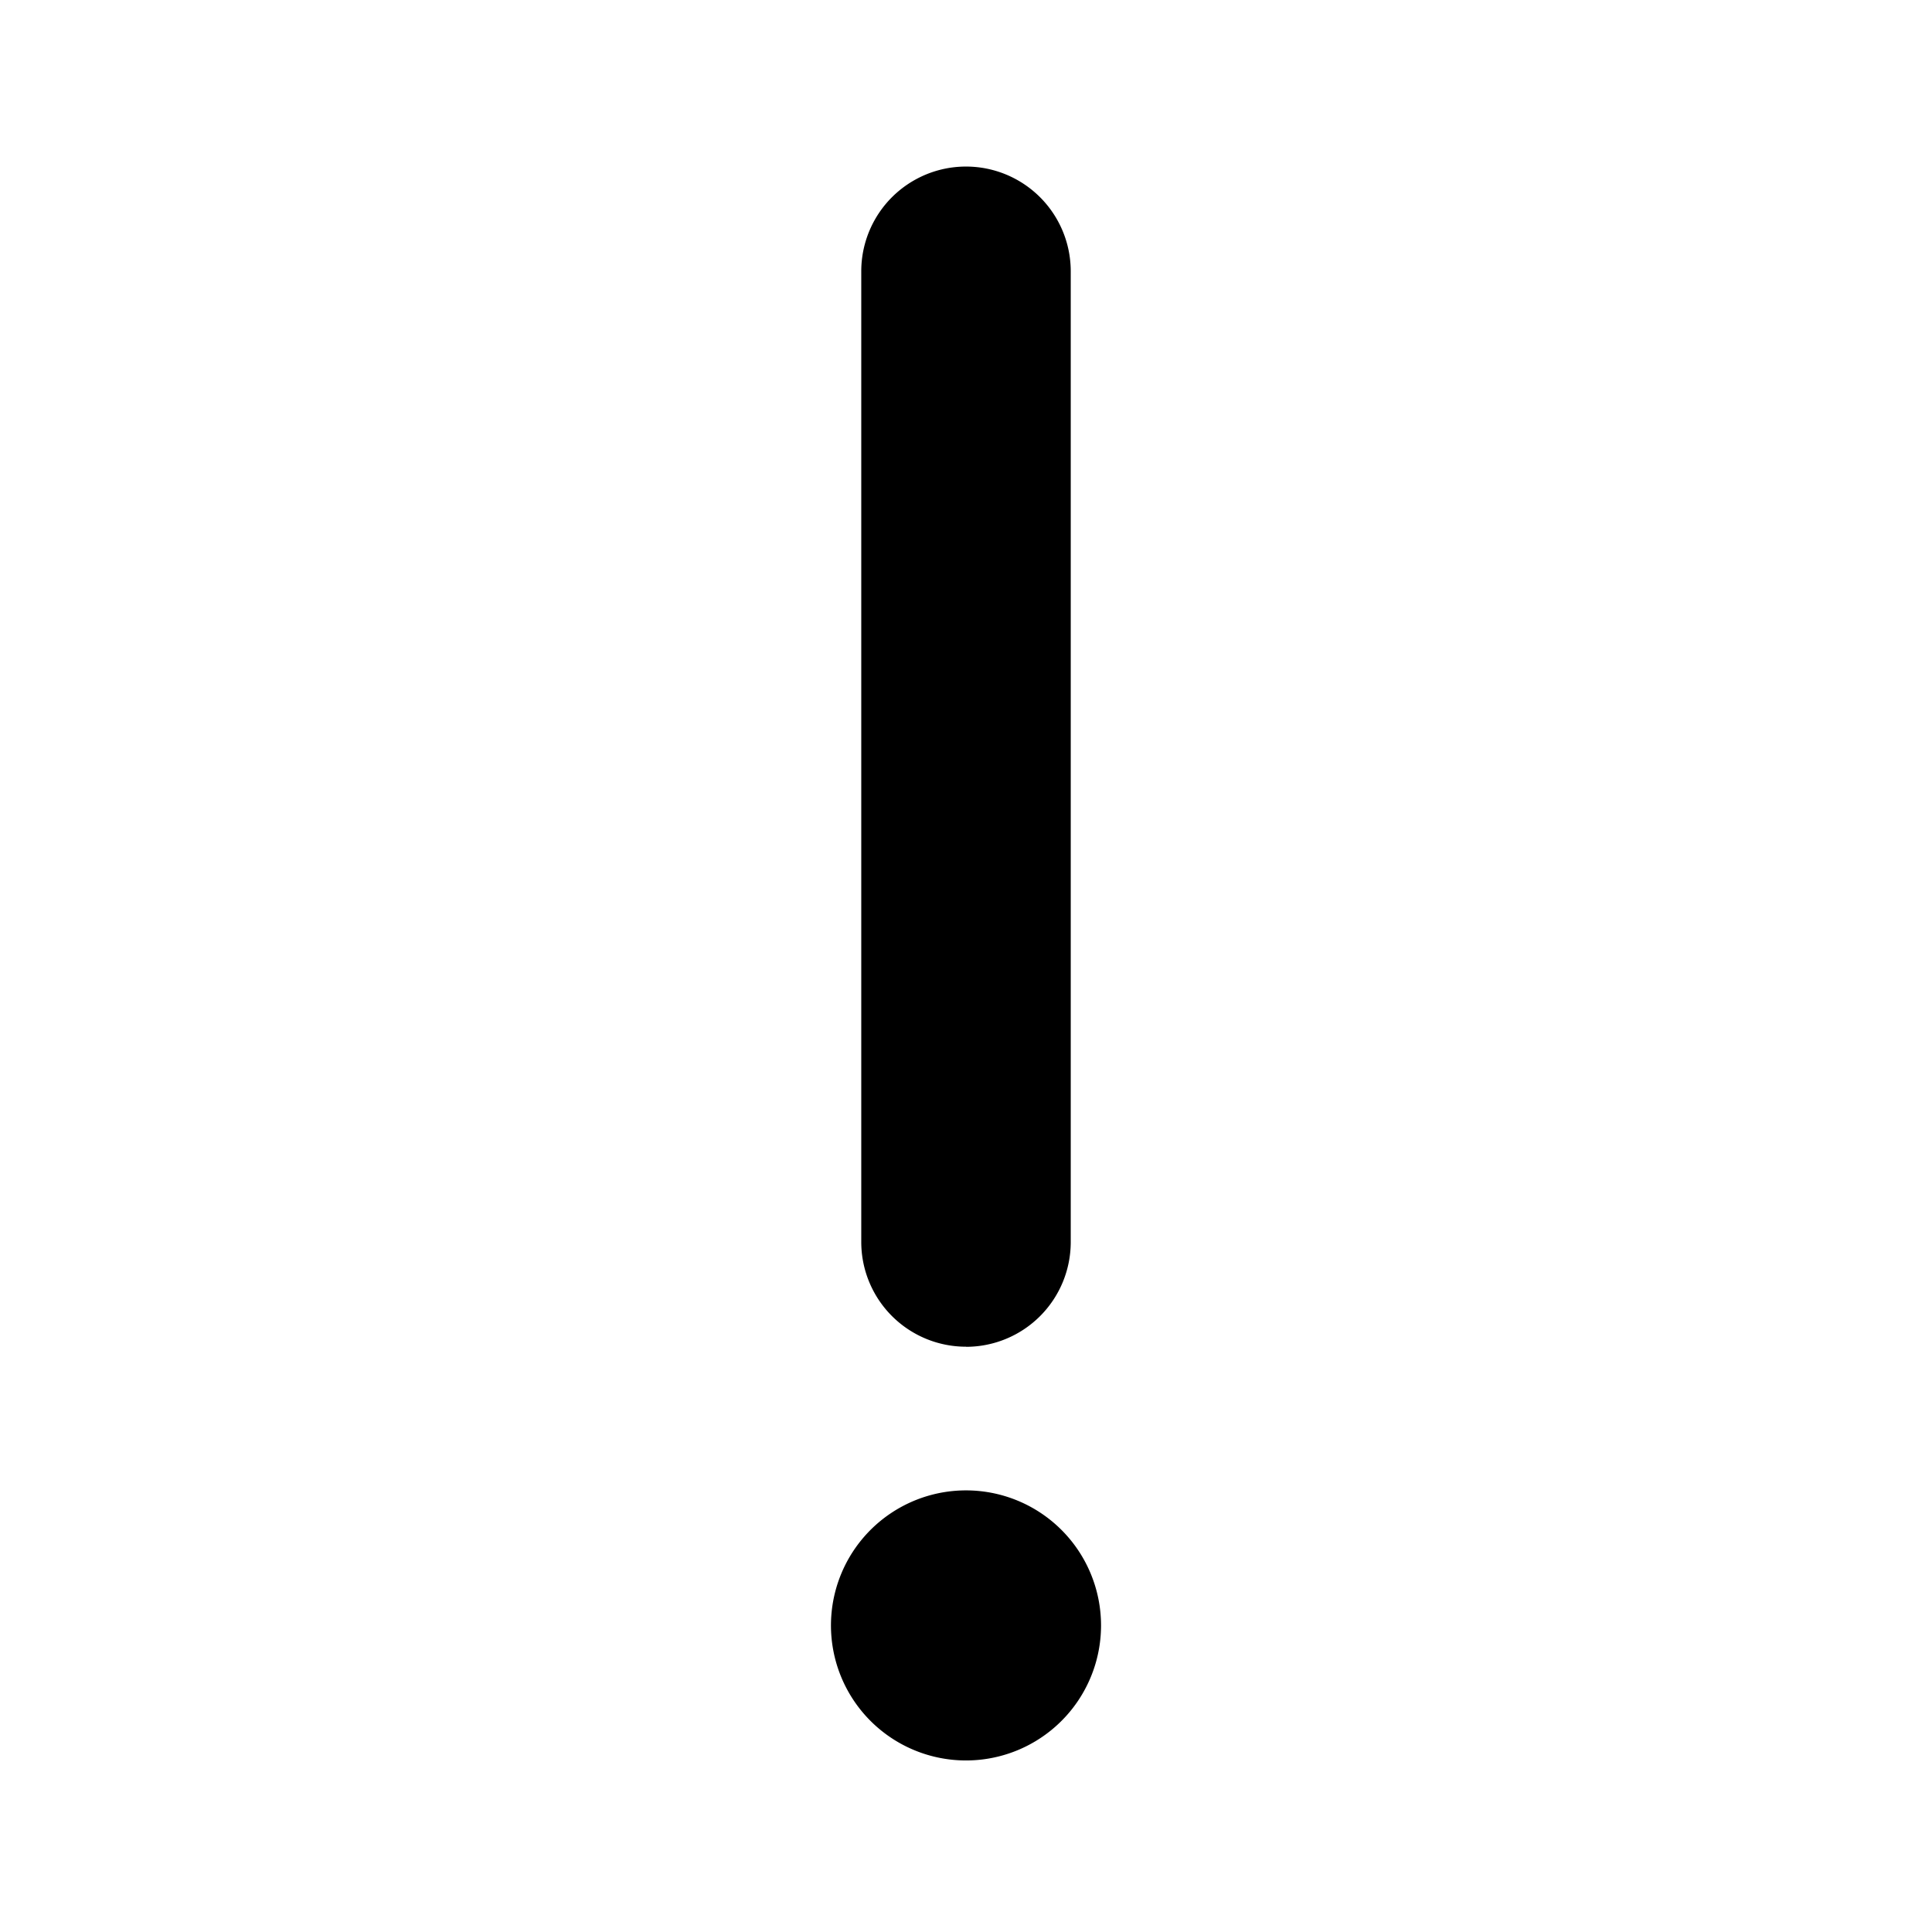
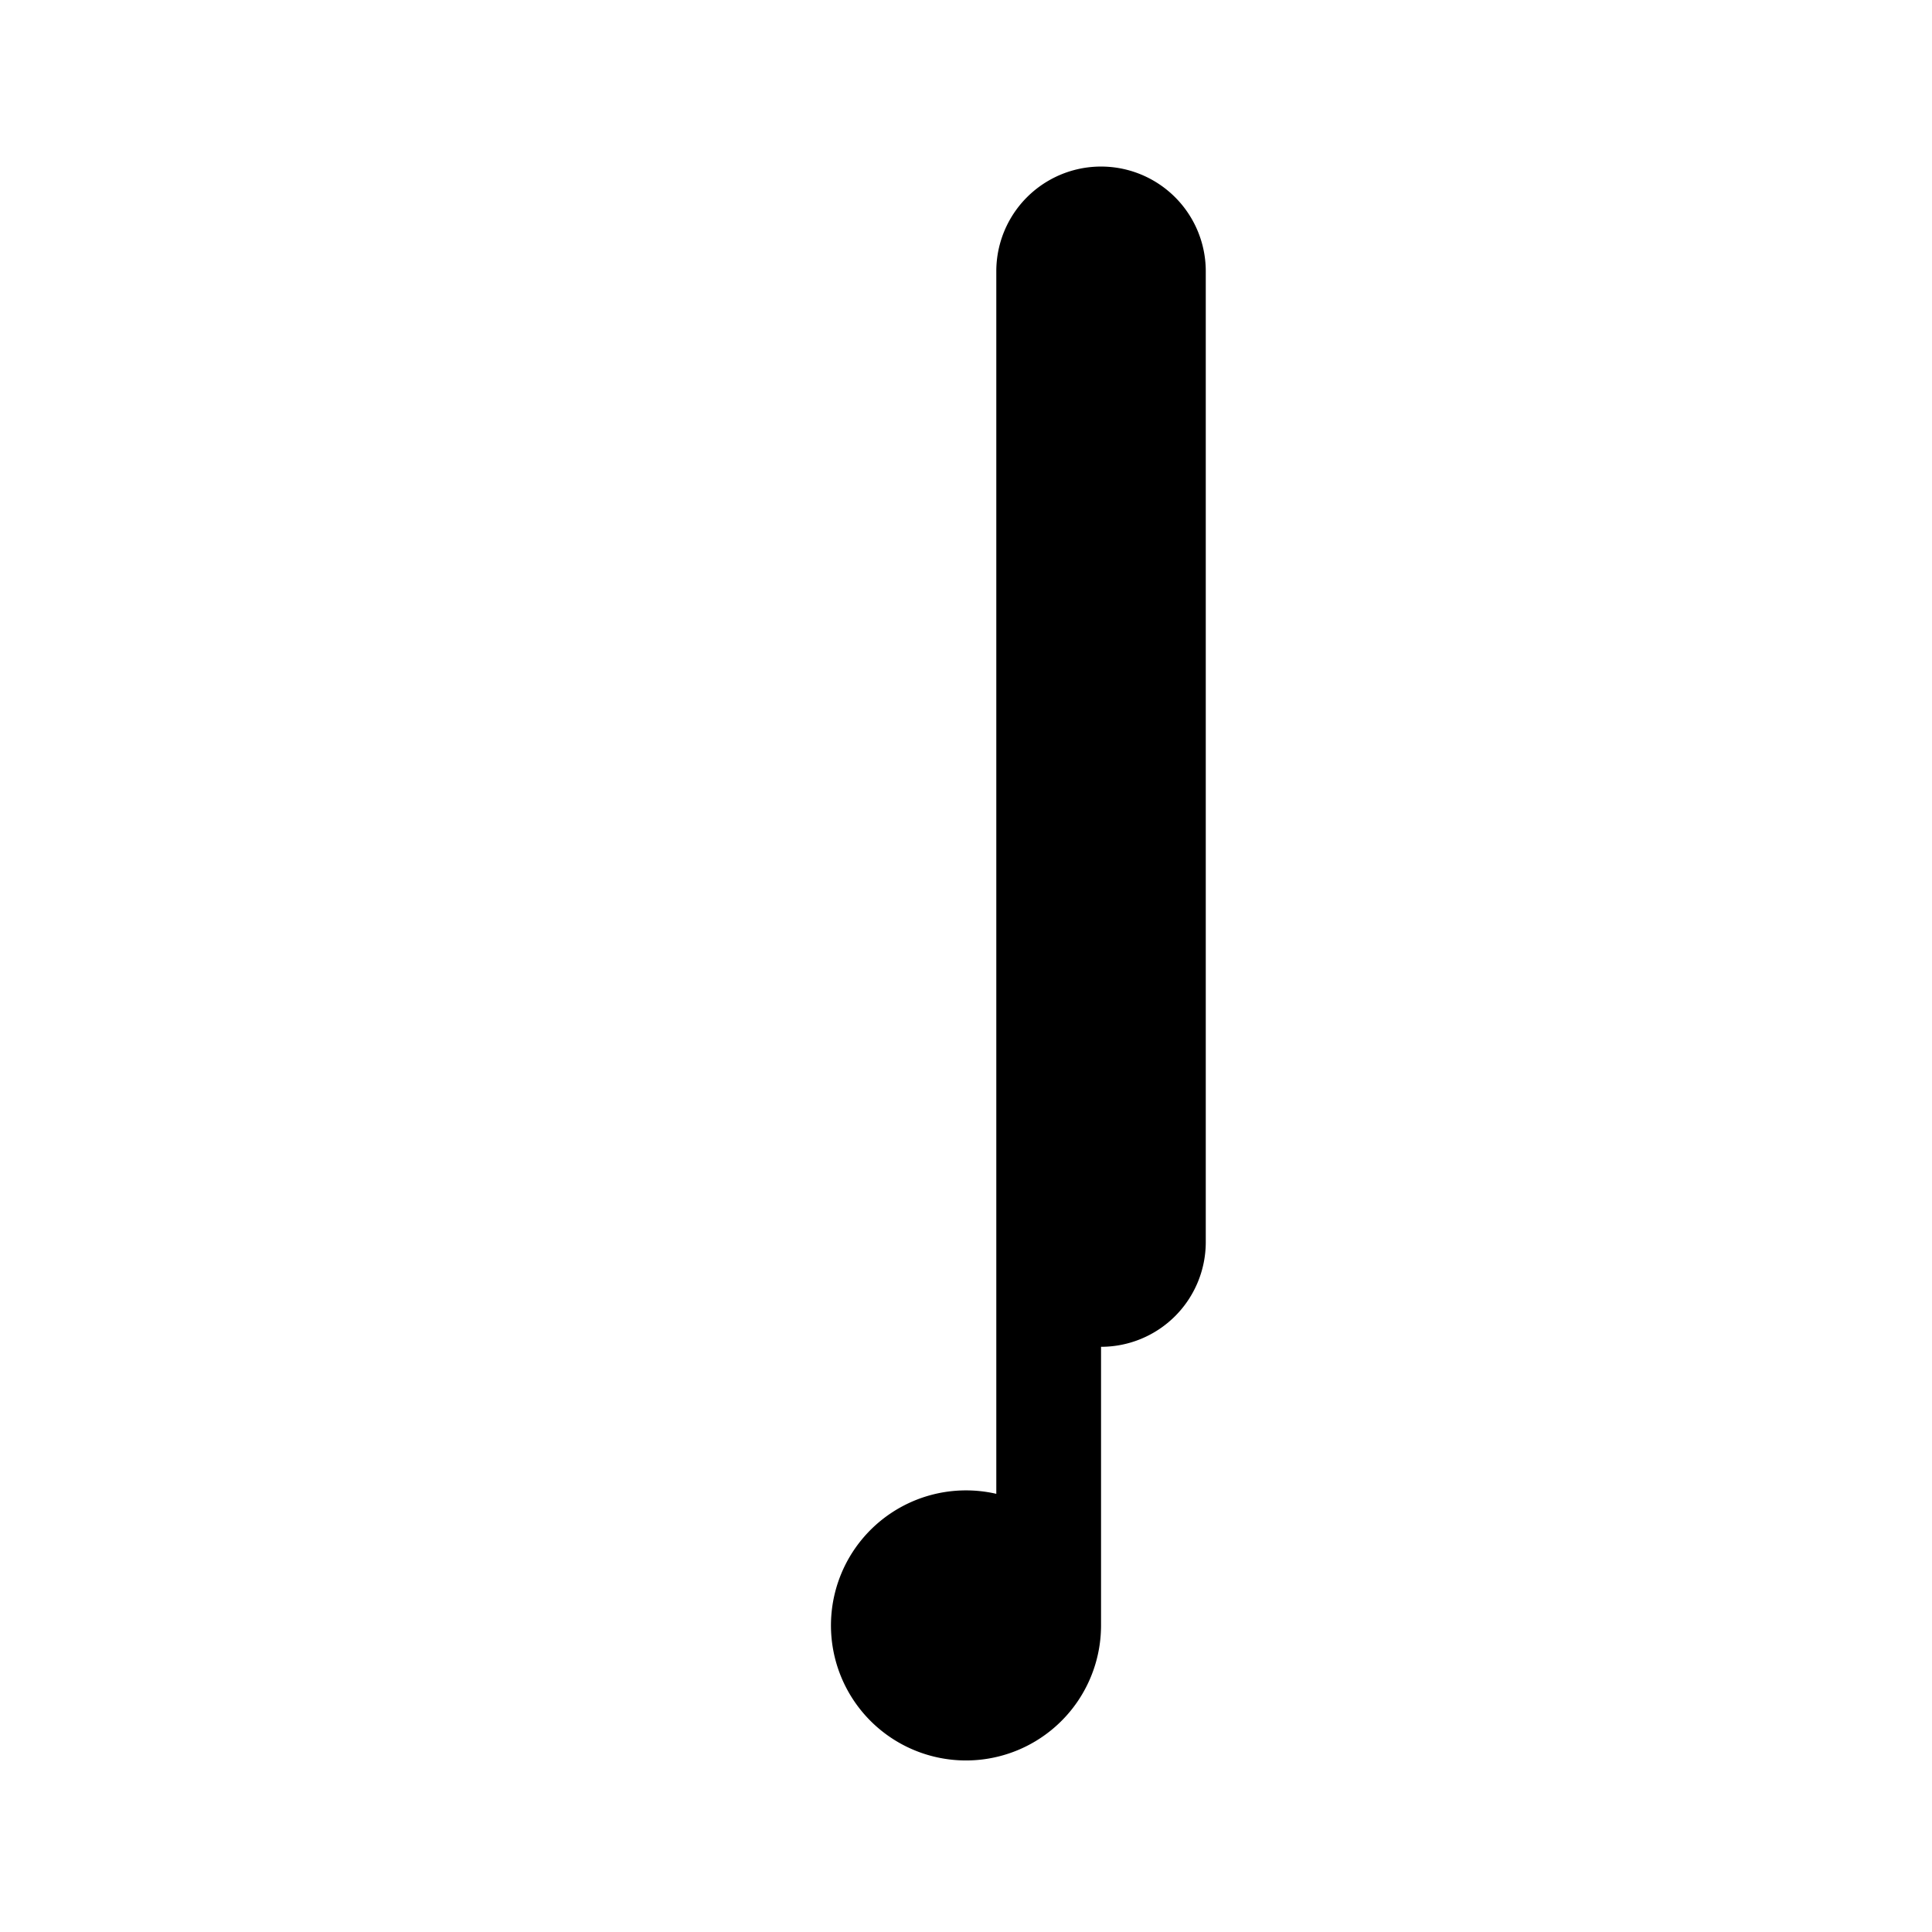
<svg xmlns="http://www.w3.org/2000/svg" fill="#000000" width="800px" height="800px" viewBox="-8 0 19 19" class="cf-icon-svg">
-   <path d="M2.828 15.984A1.328 1.328 0 1 1 1.5 14.657a1.328 1.328 0 0 1 1.328 1.327zM1.5 13.244a1.03 1.03 0 0 1-1.03-1.03V2.668a1.03 1.03 0 0 1 2.06 0v9.548a1.03 1.03 0 0 1-1.03 1.029z" />
+   <path d="M2.828 15.984A1.328 1.328 0 1 1 1.5 14.657a1.328 1.328 0 0 1 1.328 1.327za1.03 1.03 0 0 1-1.03-1.03V2.668a1.03 1.03 0 0 1 2.06 0v9.548a1.03 1.03 0 0 1-1.03 1.029z" />
</svg>